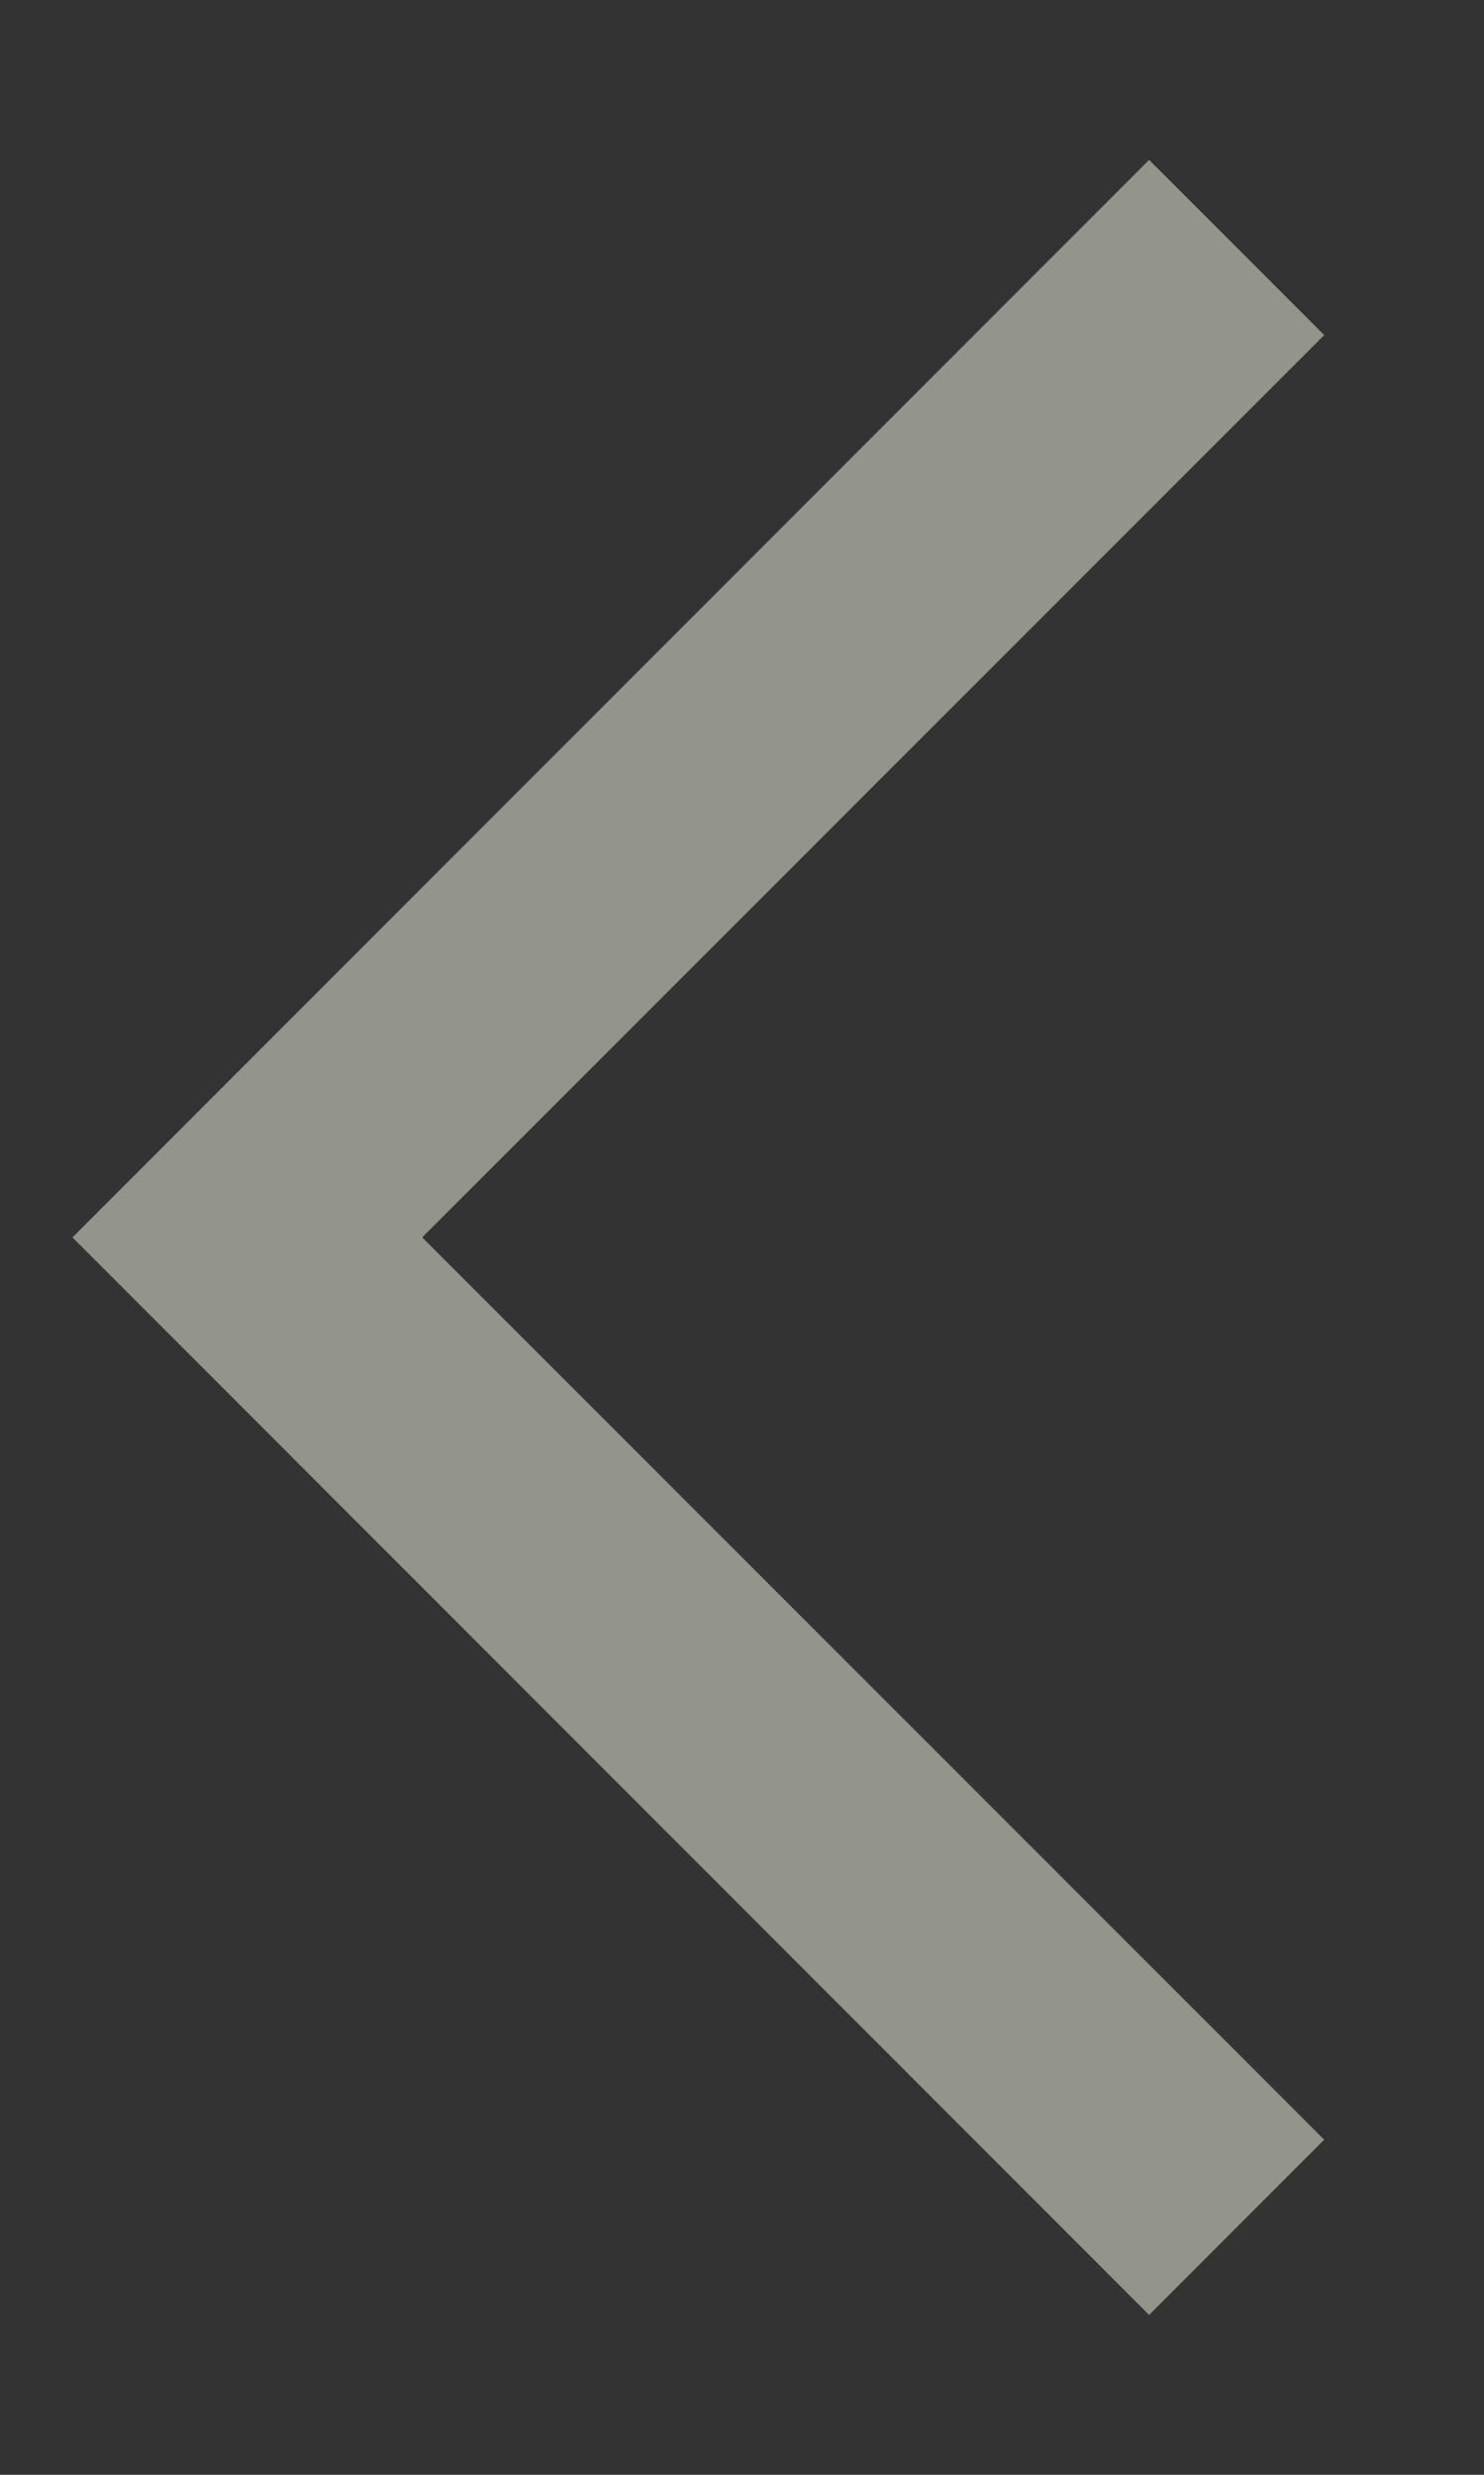
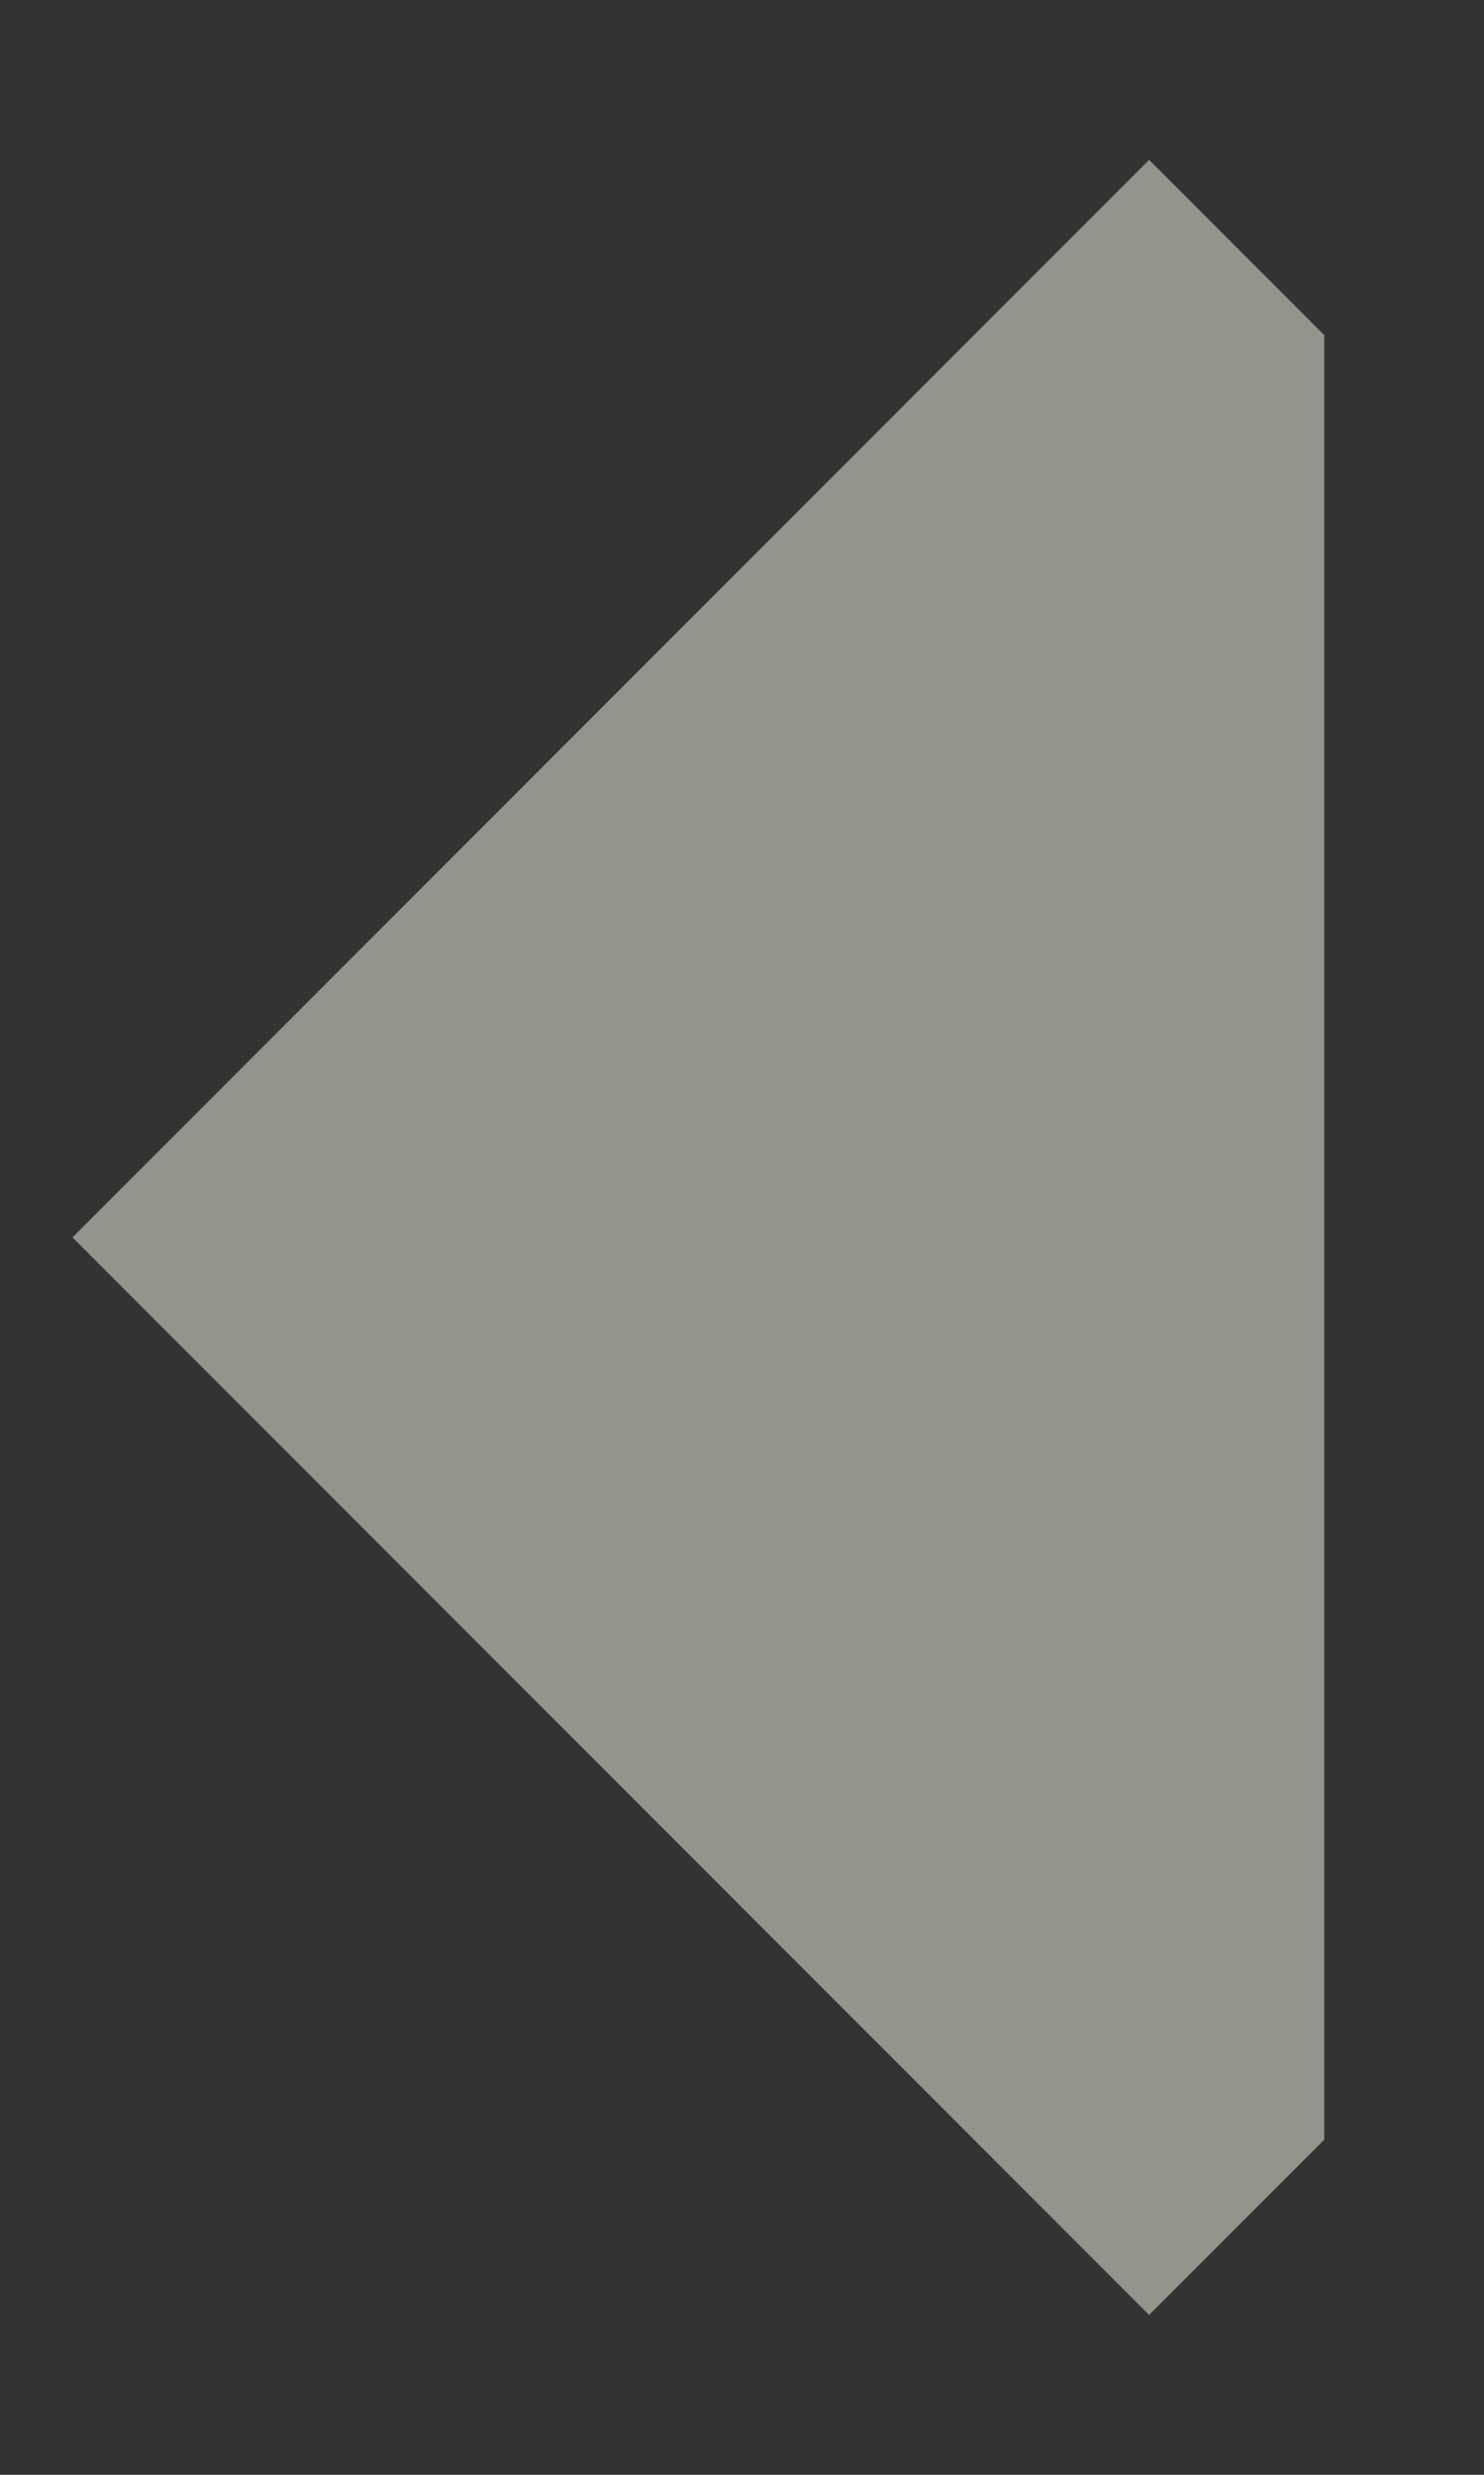
<svg xmlns="http://www.w3.org/2000/svg" width="6" height="10" viewBox="0 0 6 10" fill="none">
  <rect x="0" y="0" width="6" height="10" fill="#333333" stroke="none" />
-   <path opacity="0.5" fill-rule="evenodd" clip-rule="evenodd" d="M4.646 0.646L5.354 1.354L1.707 5L5.354 8.646L4.646 9.354L0.293 5L4.646 0.646Z" fill="#F4F9E9" />
+   <path opacity="0.5" fill-rule="evenodd" clip-rule="evenodd" d="M4.646 0.646L5.354 1.354L5.354 8.646L4.646 9.354L0.293 5L4.646 0.646Z" fill="#F4F9E9" />
</svg>